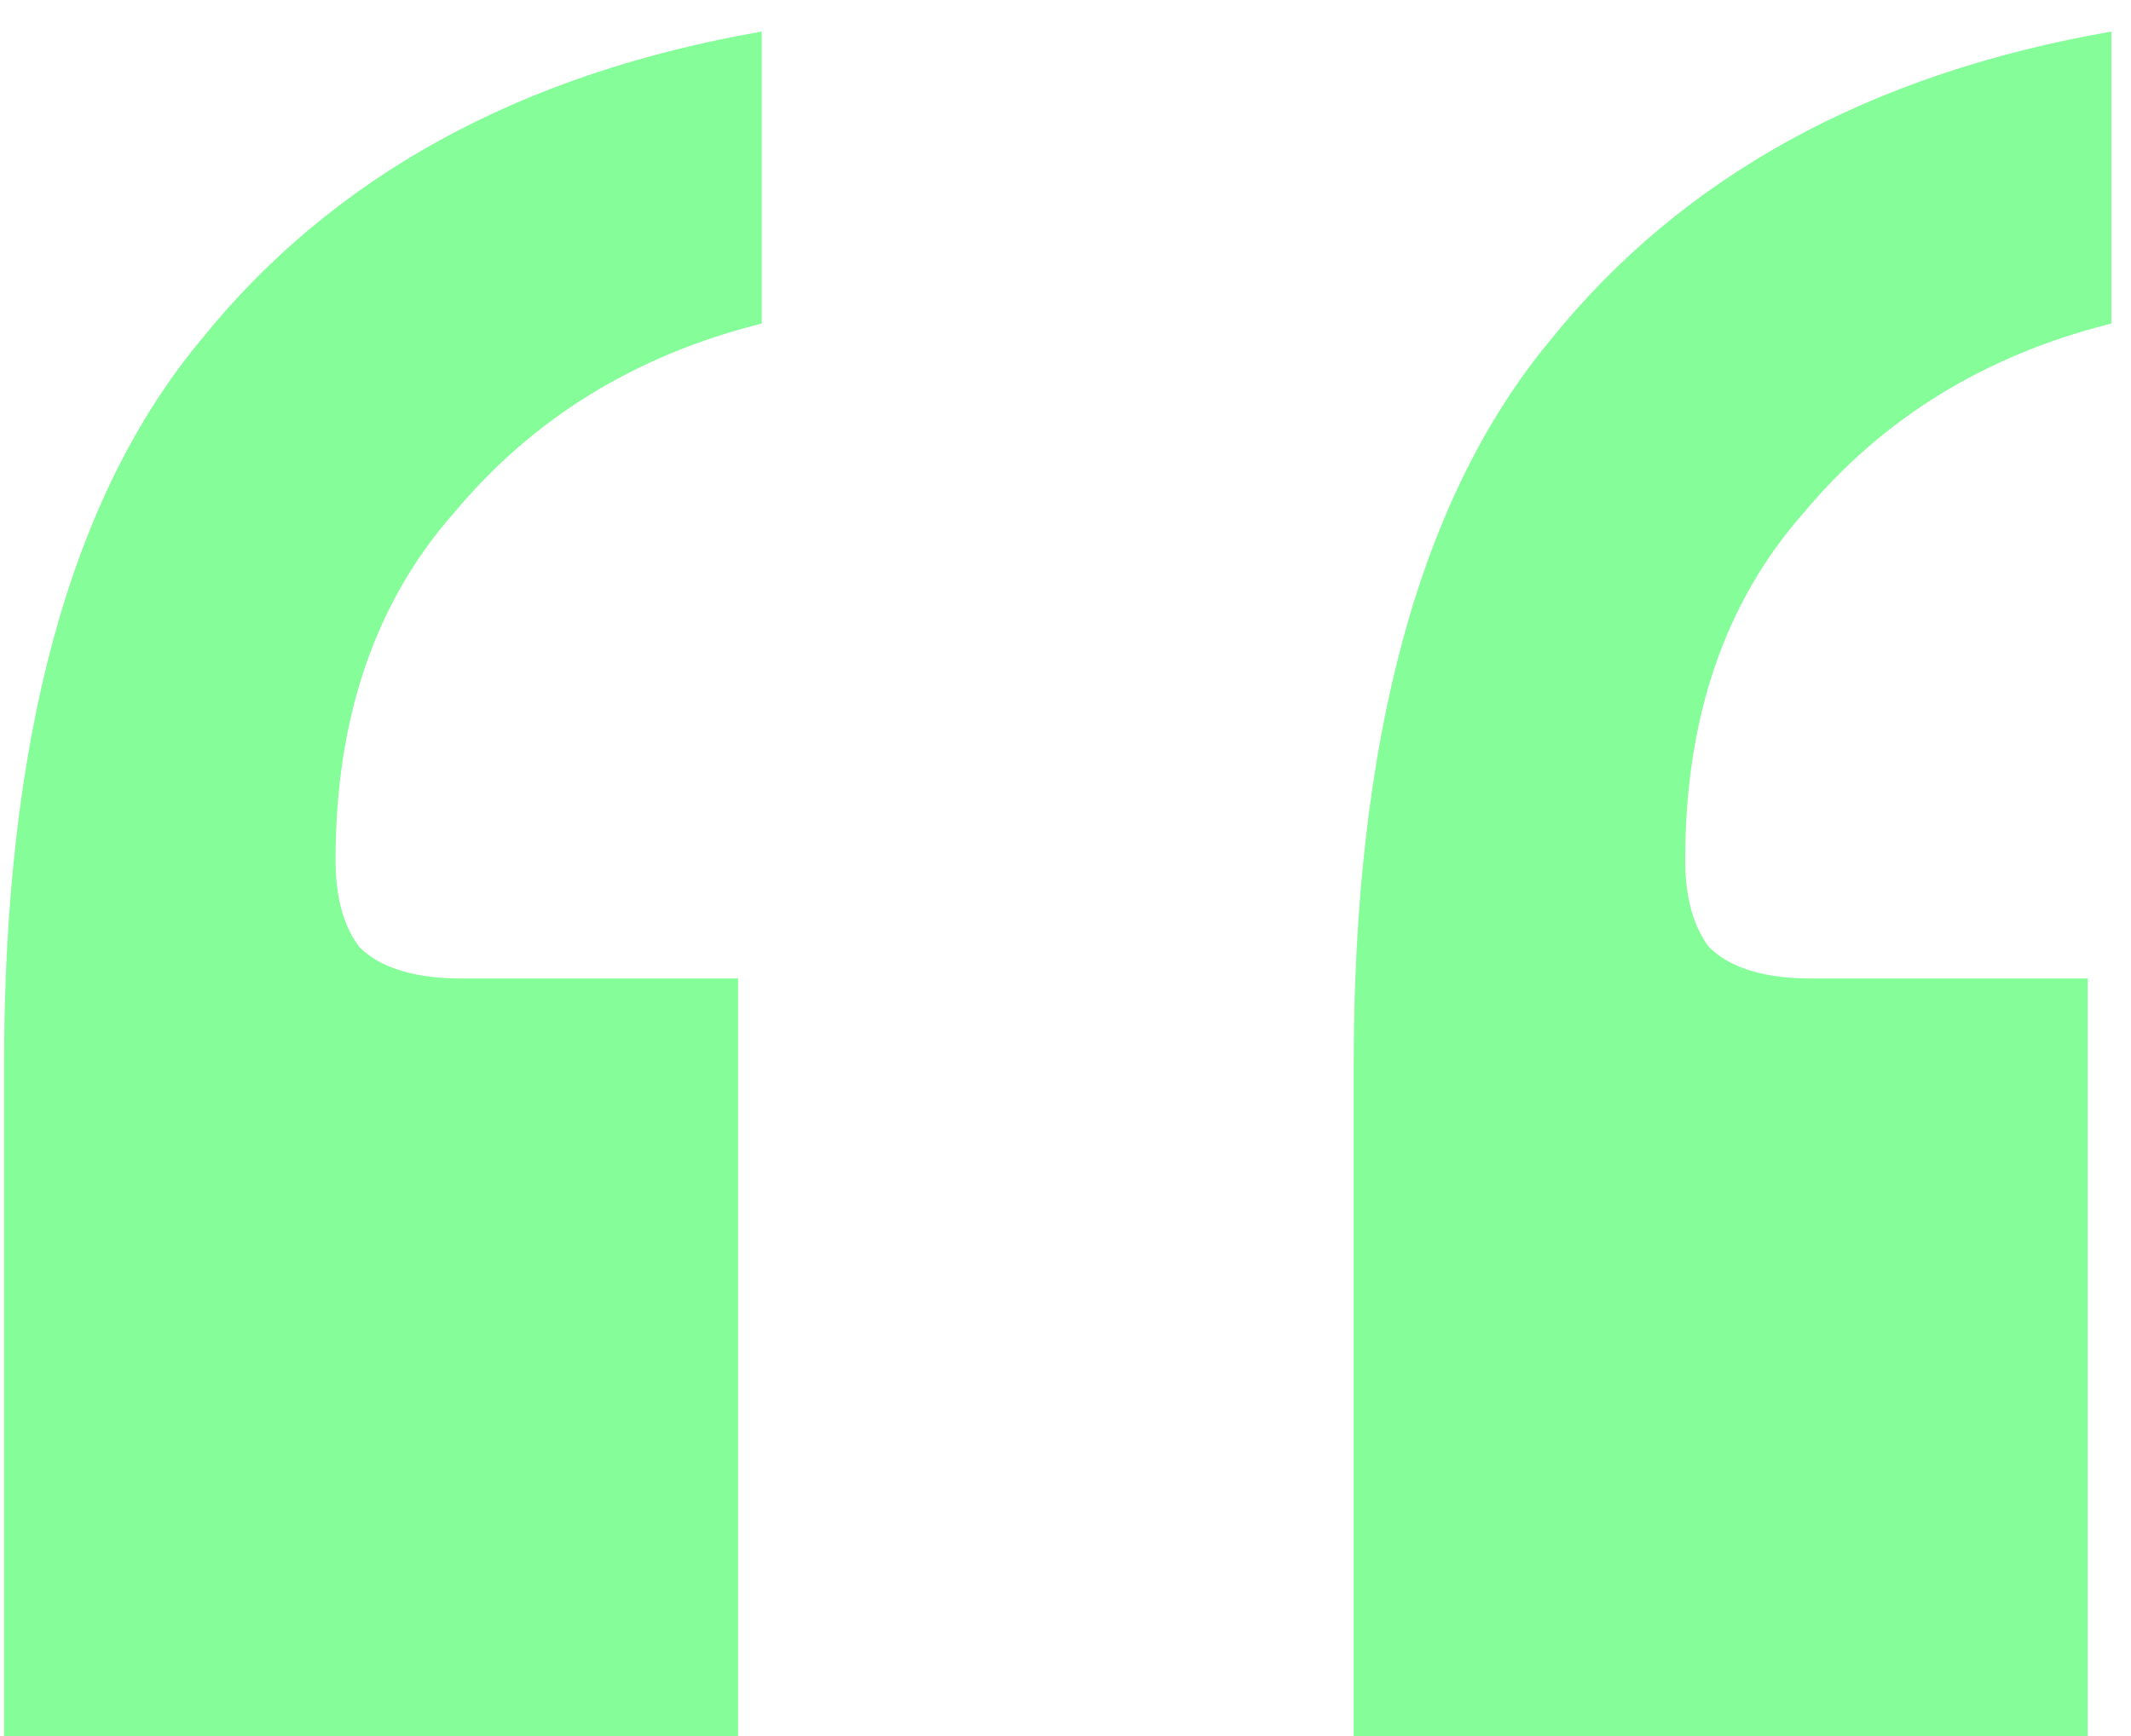
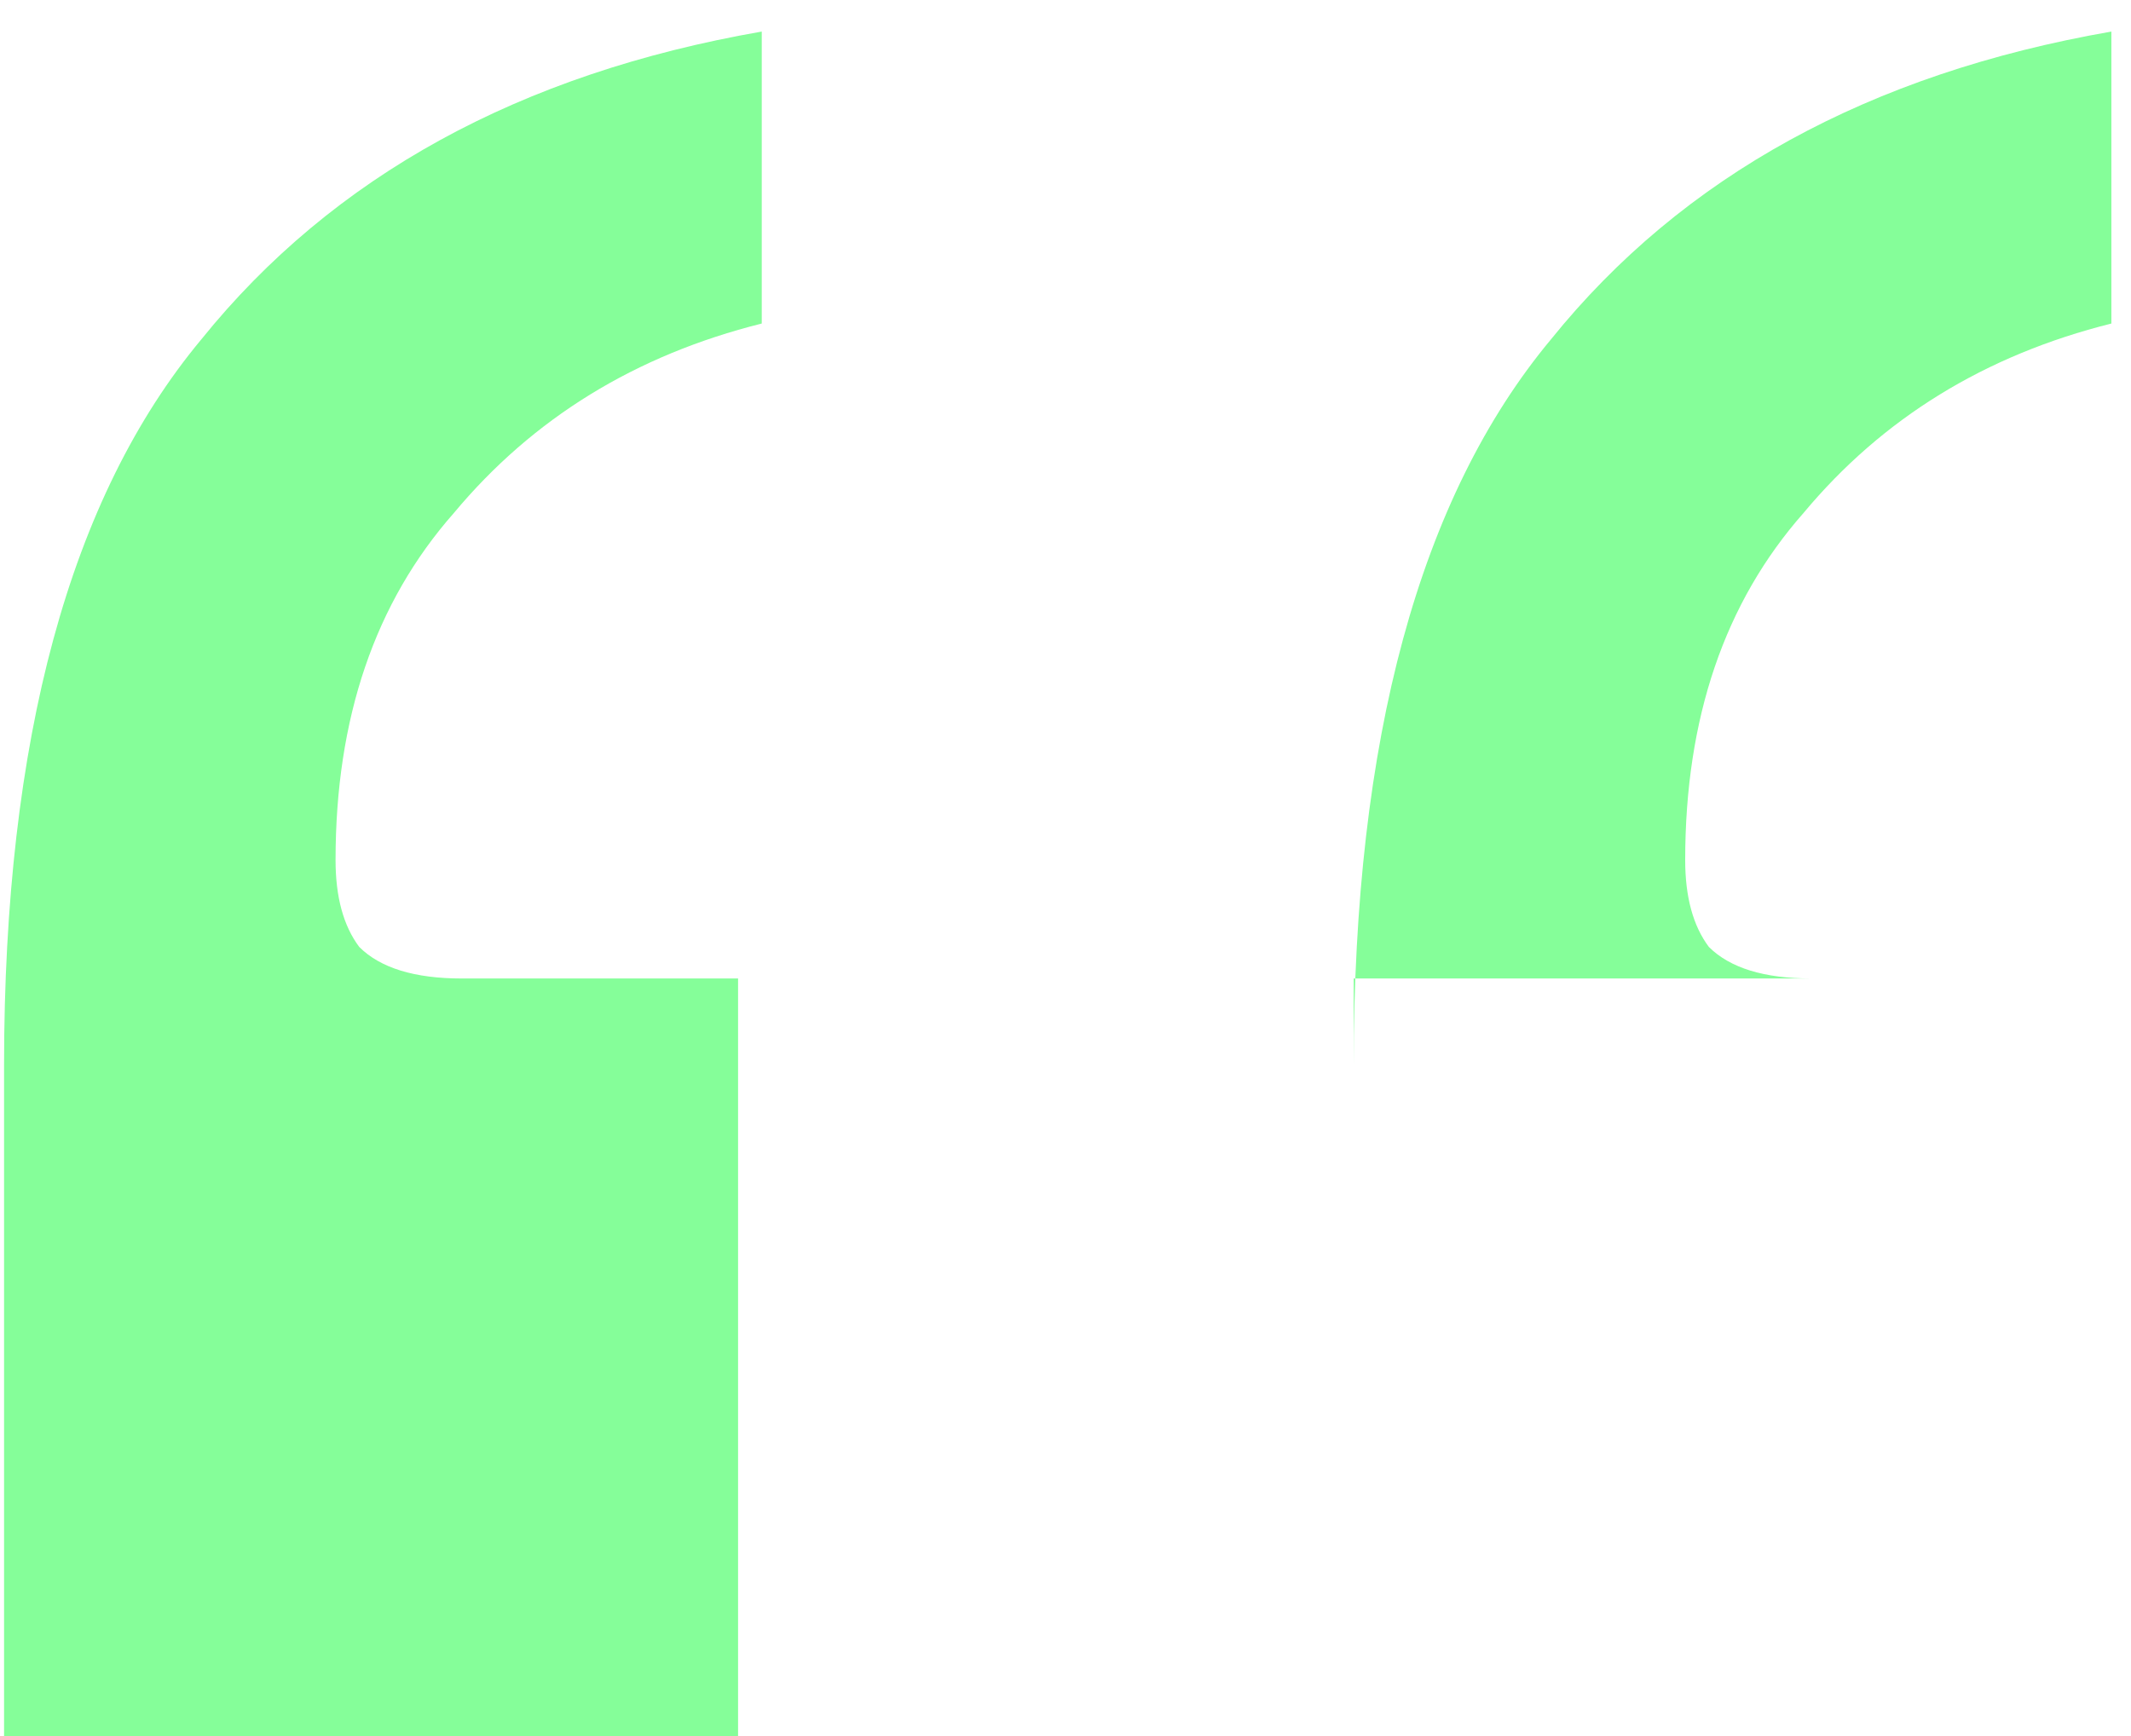
<svg xmlns="http://www.w3.org/2000/svg" width="54" height="44" viewBox="0 0 54 44" fill="none">
-   <path d="M52.903 24.8V44H34.303V27C34.303 18.733 35.97 12.6 39.303 8.6C42.636 4.467 47.37 1.867 53.503 0.8V8.2C50.303 9 47.703 10.6 45.703 13C43.703 15.267 42.703 18.2 42.703 21.8C42.703 22.733 42.903 23.467 43.303 24C43.837 24.533 44.703 24.8 45.903 24.8H52.903ZM18.703 24.8V44H0.103V27C0.103 18.733 1.77 12.6 5.103 8.6C8.436 4.467 13.17 1.867 19.303 0.8V8.2C16.103 9 13.503 10.6 11.503 13C9.503 15.267 8.503 18.2 8.503 21.8C8.503 22.733 8.703 23.467 9.103 24C9.636 24.533 10.503 24.8 11.703 24.8H18.703Z" fill="#85FE99" />
+   <path d="M52.903 24.8H34.303V27C34.303 18.733 35.97 12.6 39.303 8.6C42.636 4.467 47.37 1.867 53.503 0.8V8.2C50.303 9 47.703 10.6 45.703 13C43.703 15.267 42.703 18.2 42.703 21.8C42.703 22.733 42.903 23.467 43.303 24C43.837 24.533 44.703 24.8 45.903 24.8H52.903ZM18.703 24.8V44H0.103V27C0.103 18.733 1.77 12.6 5.103 8.6C8.436 4.467 13.17 1.867 19.303 0.8V8.2C16.103 9 13.503 10.6 11.503 13C9.503 15.267 8.503 18.2 8.503 21.8C8.503 22.733 8.703 23.467 9.103 24C9.636 24.533 10.503 24.8 11.703 24.8H18.703Z" fill="#85FE99" />
</svg>